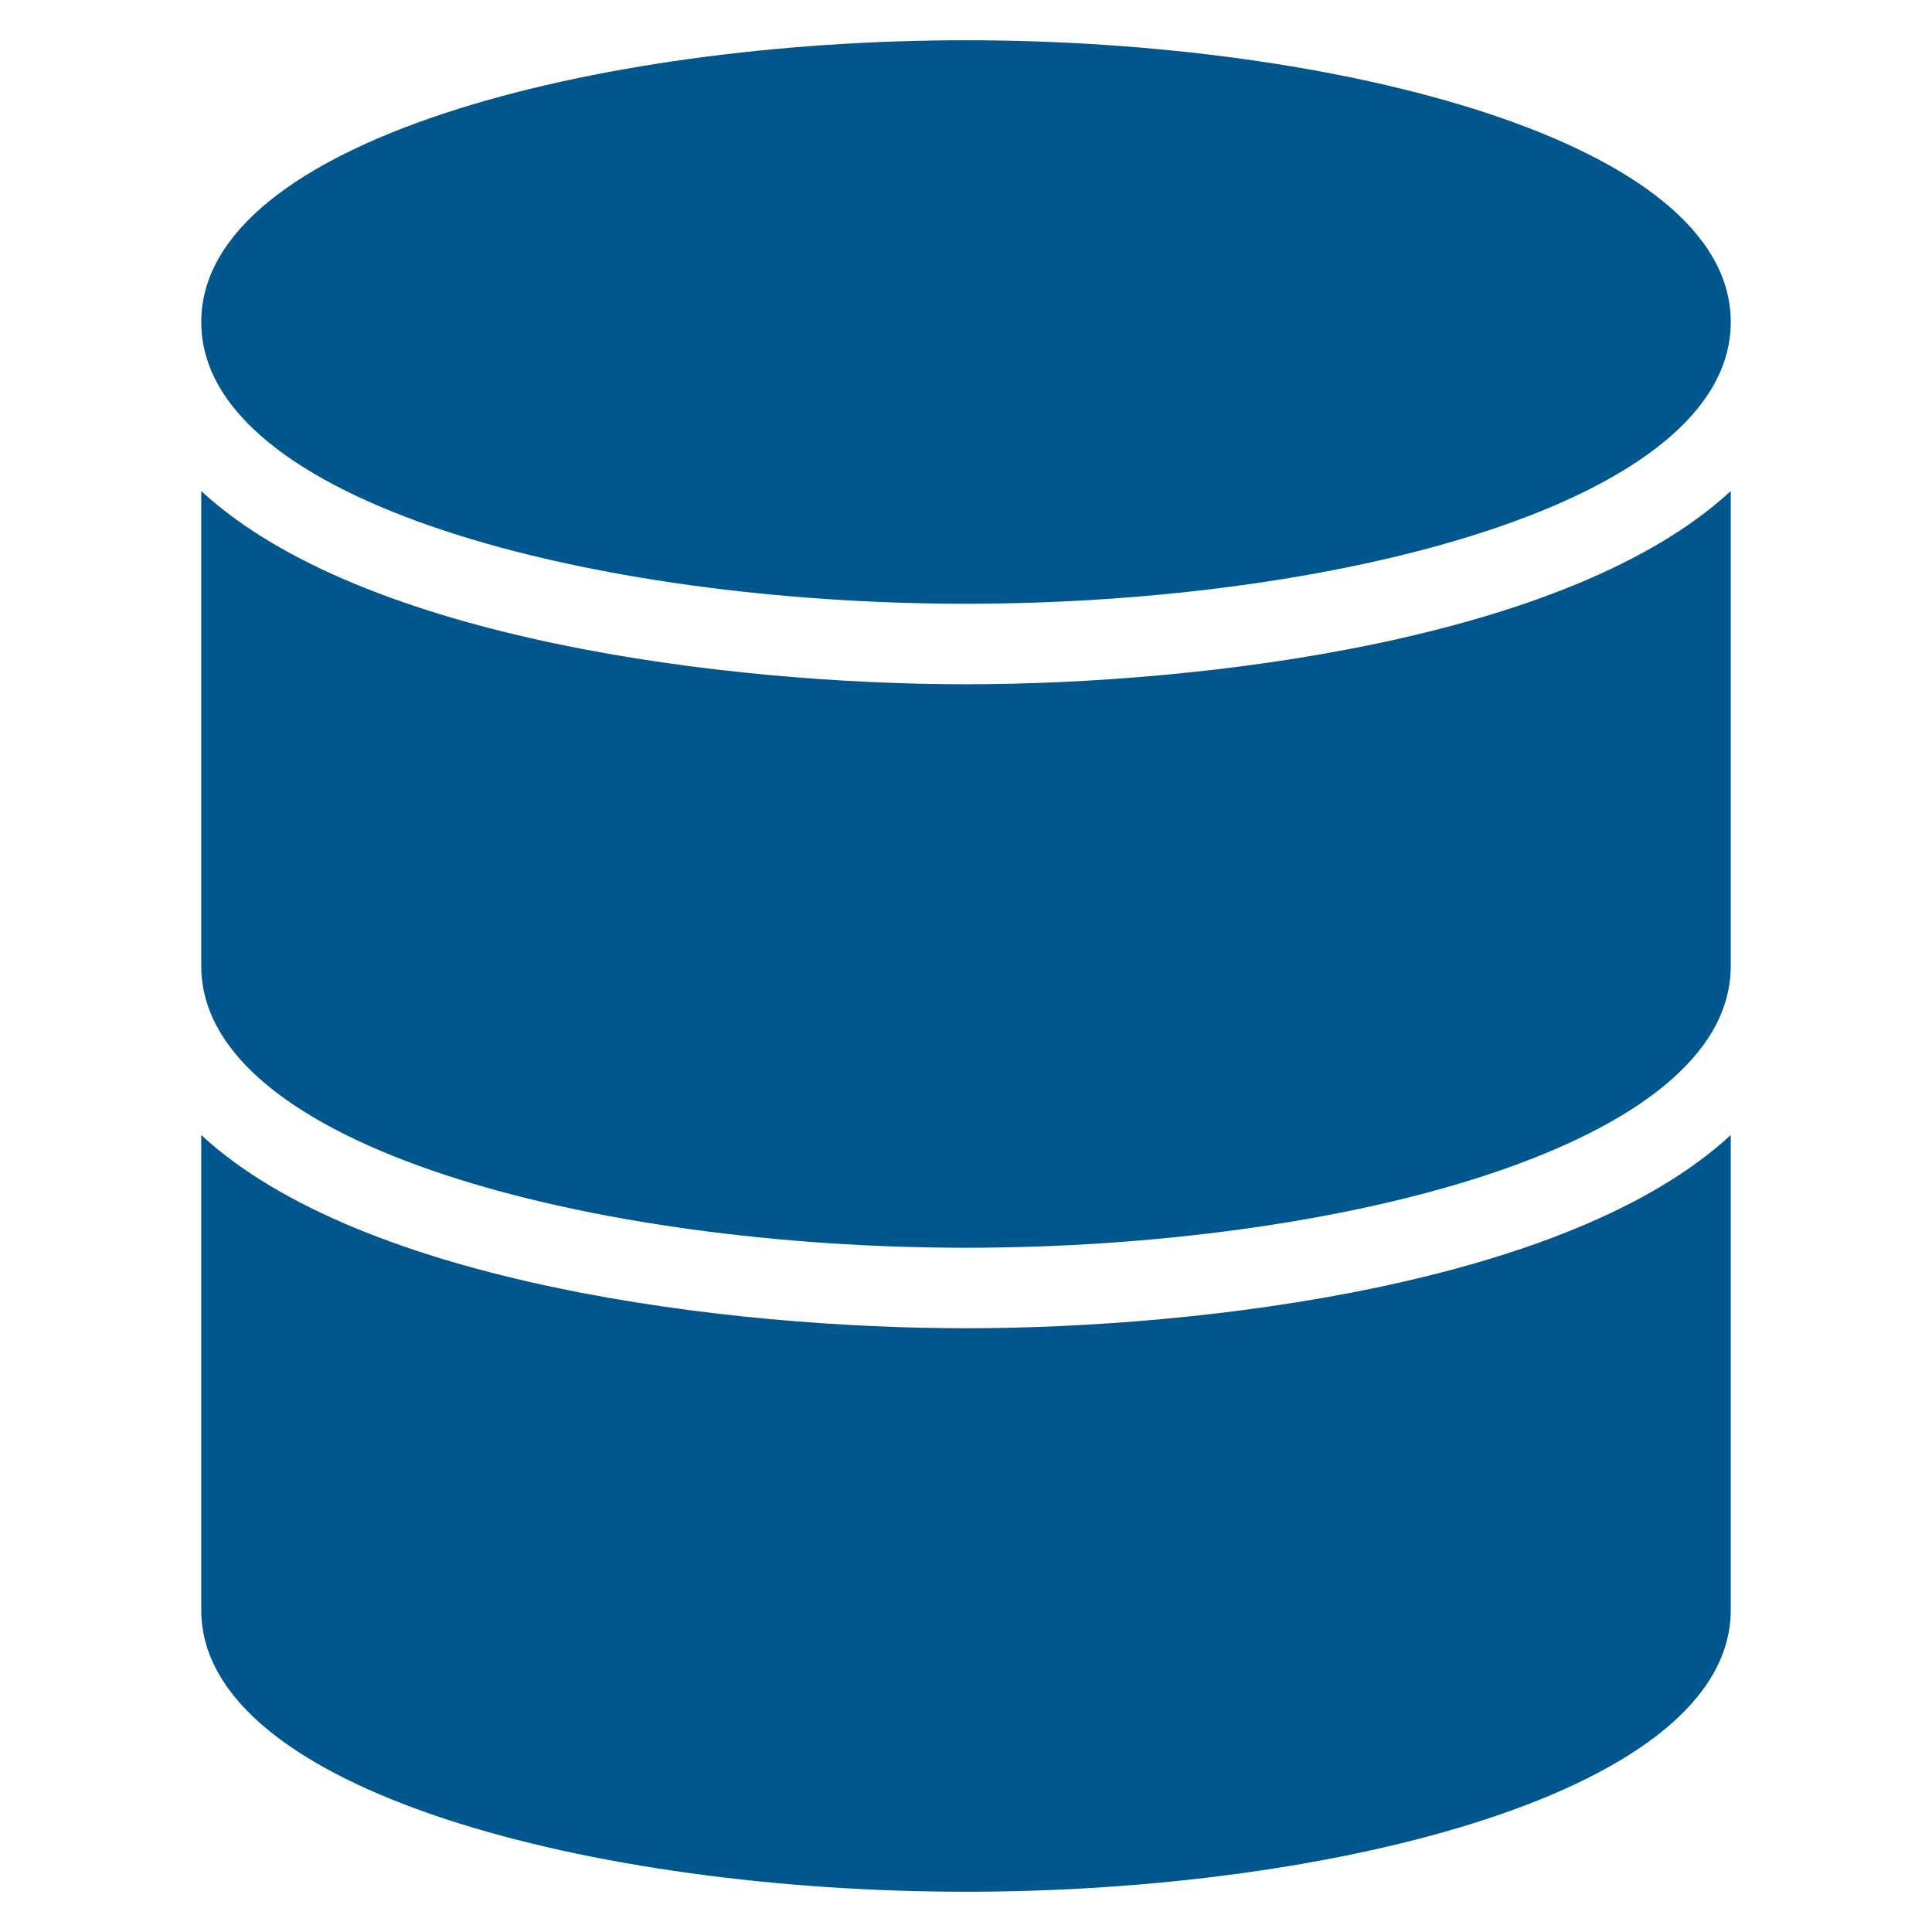
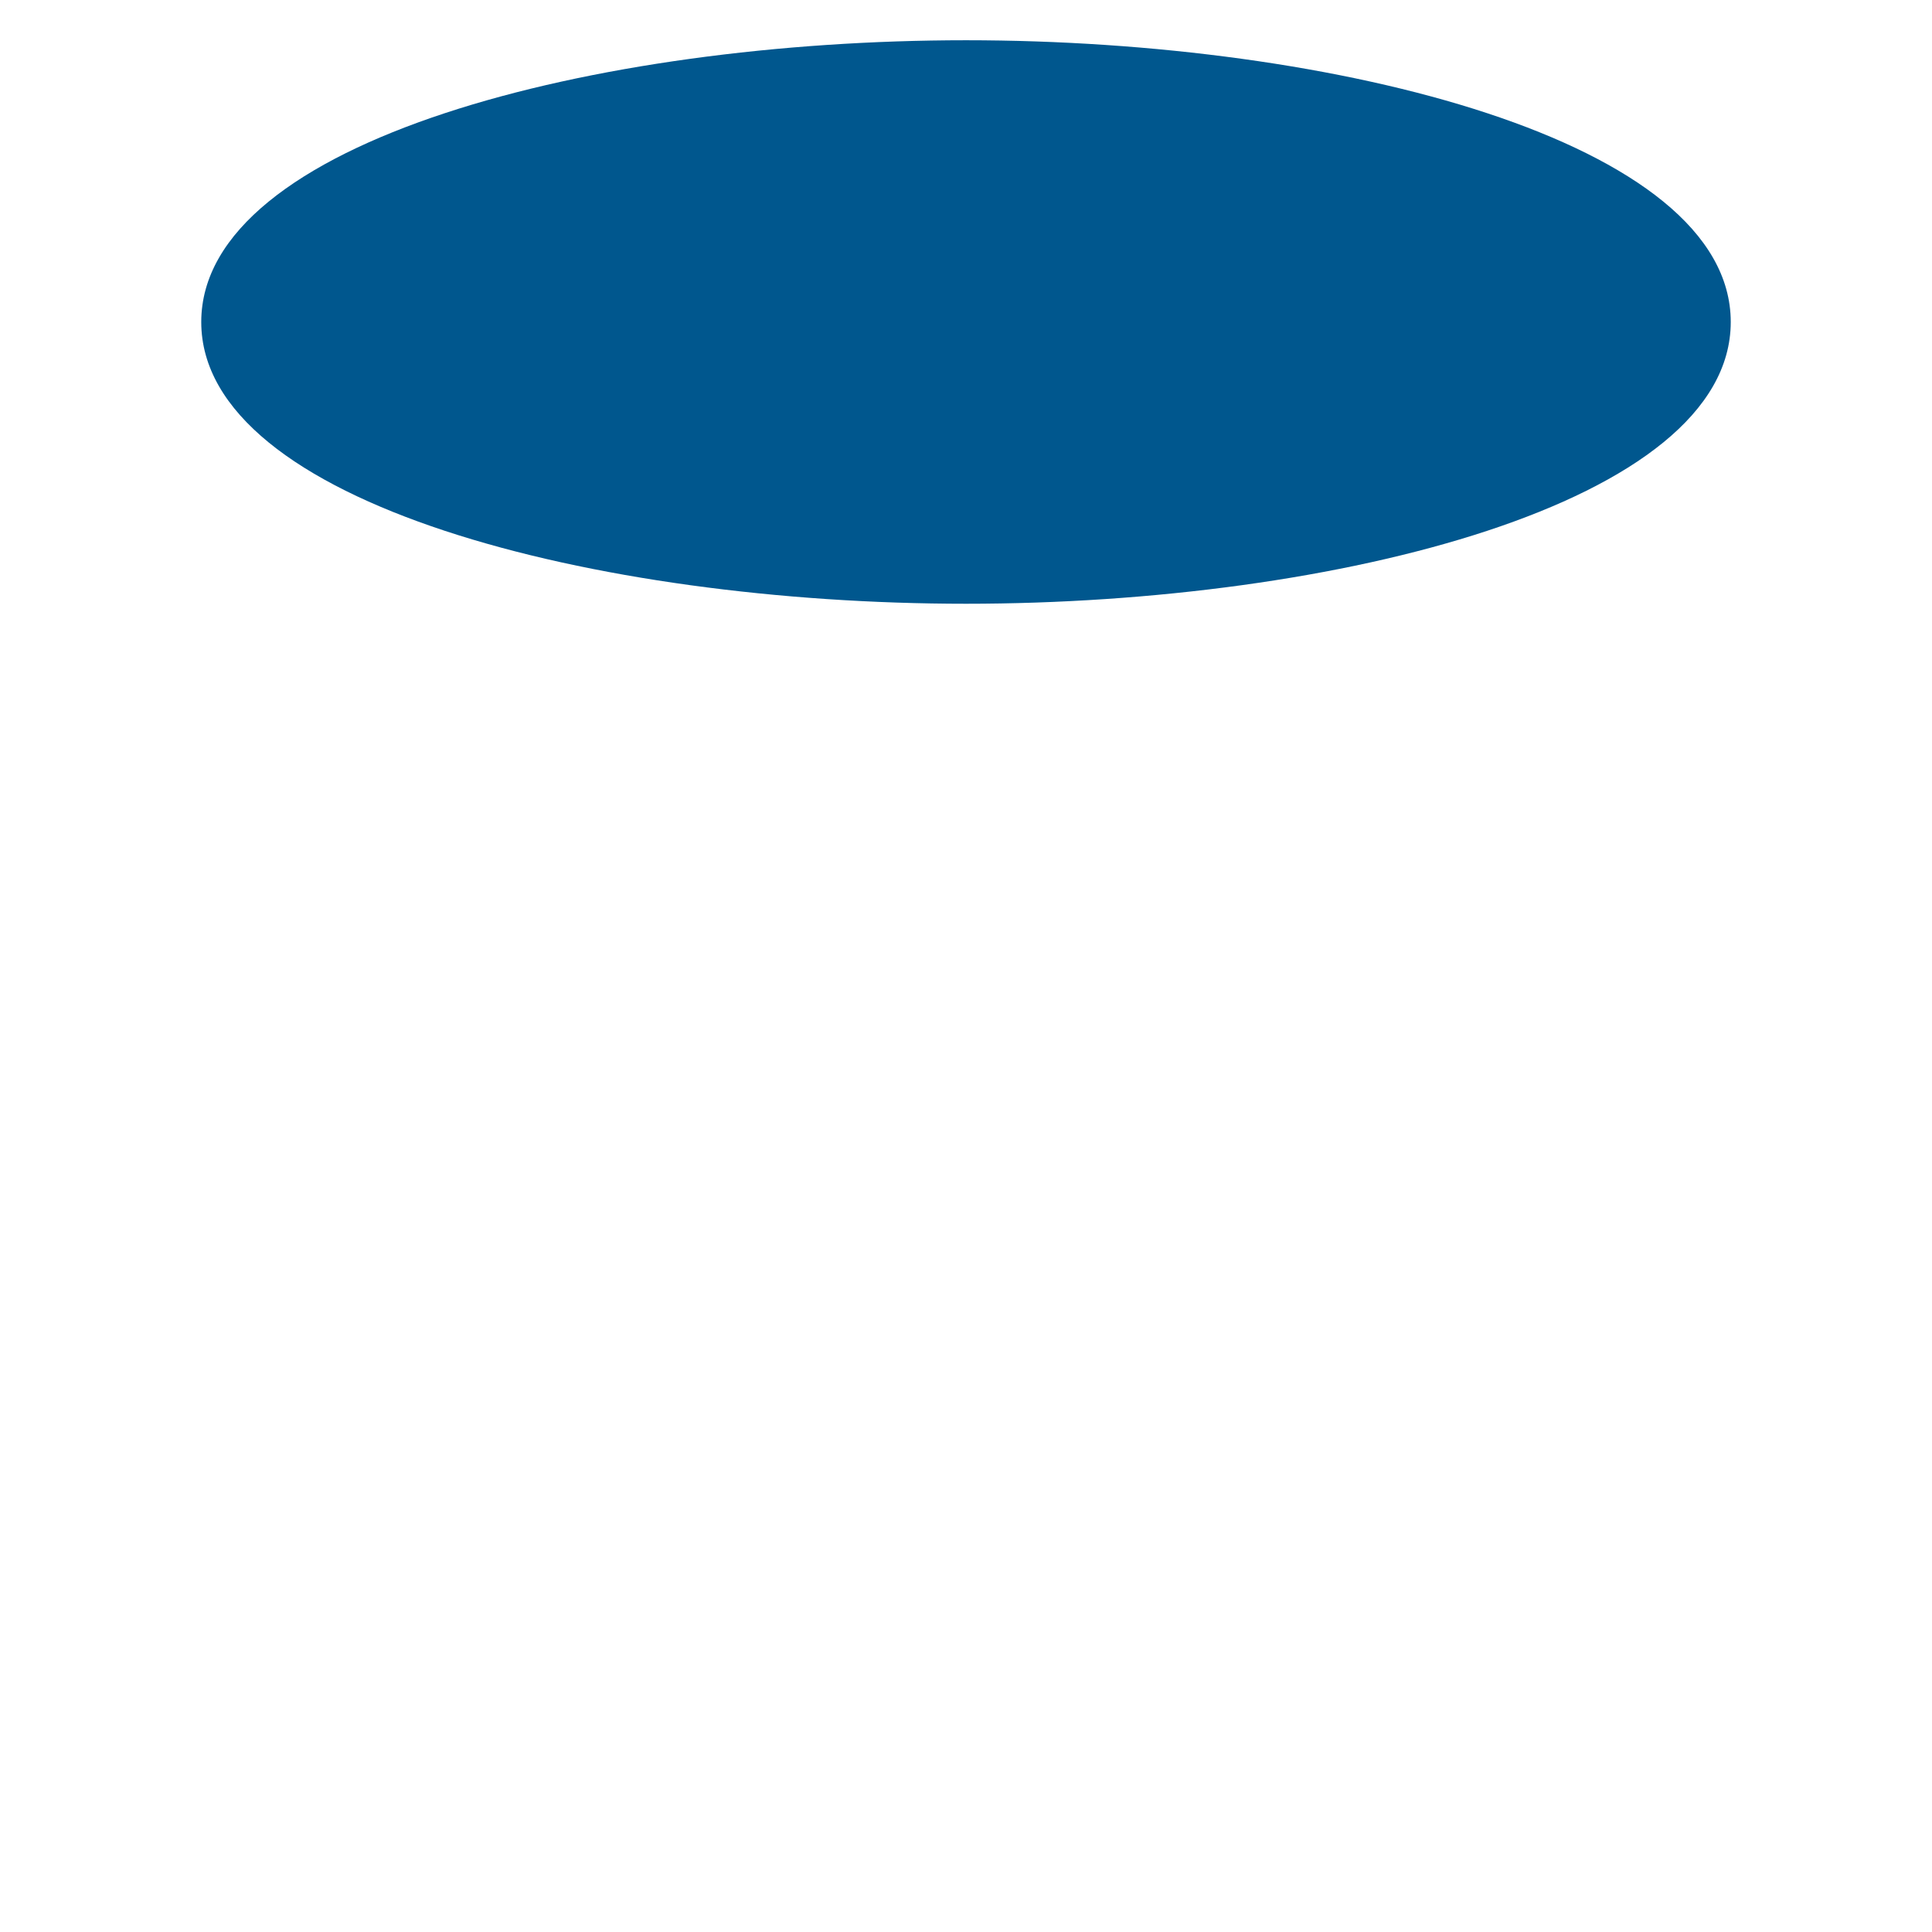
<svg xmlns="http://www.w3.org/2000/svg" x="0px" y="0px" width="48px" height="48px" viewBox="0 0 48 48">
  <g>
    <path fill="#00578e" d="M24,1C14.8,1,5,3.5,5,8s9.8,7,19,7s19-2.5,19-7S33.2,1,24,1z" />
-     <path data-color="color-2" fill="#00578e" d="M24,17c-5.9,0-15-1.1-19-4.8V24c0,4.5,9.8,7,19,7s19-2.5,19-7V12.2C39,15.9,29.9,17,24,17z" />
-     <path fill="#00578e" d="M24,33c-5.9,0-15-1.1-19-4.8V40c0,4.5,9.8,7,19,7s19-2.5,19-7V28.2C39,31.9,29.9,33,24,33z" />
  </g>
</svg>